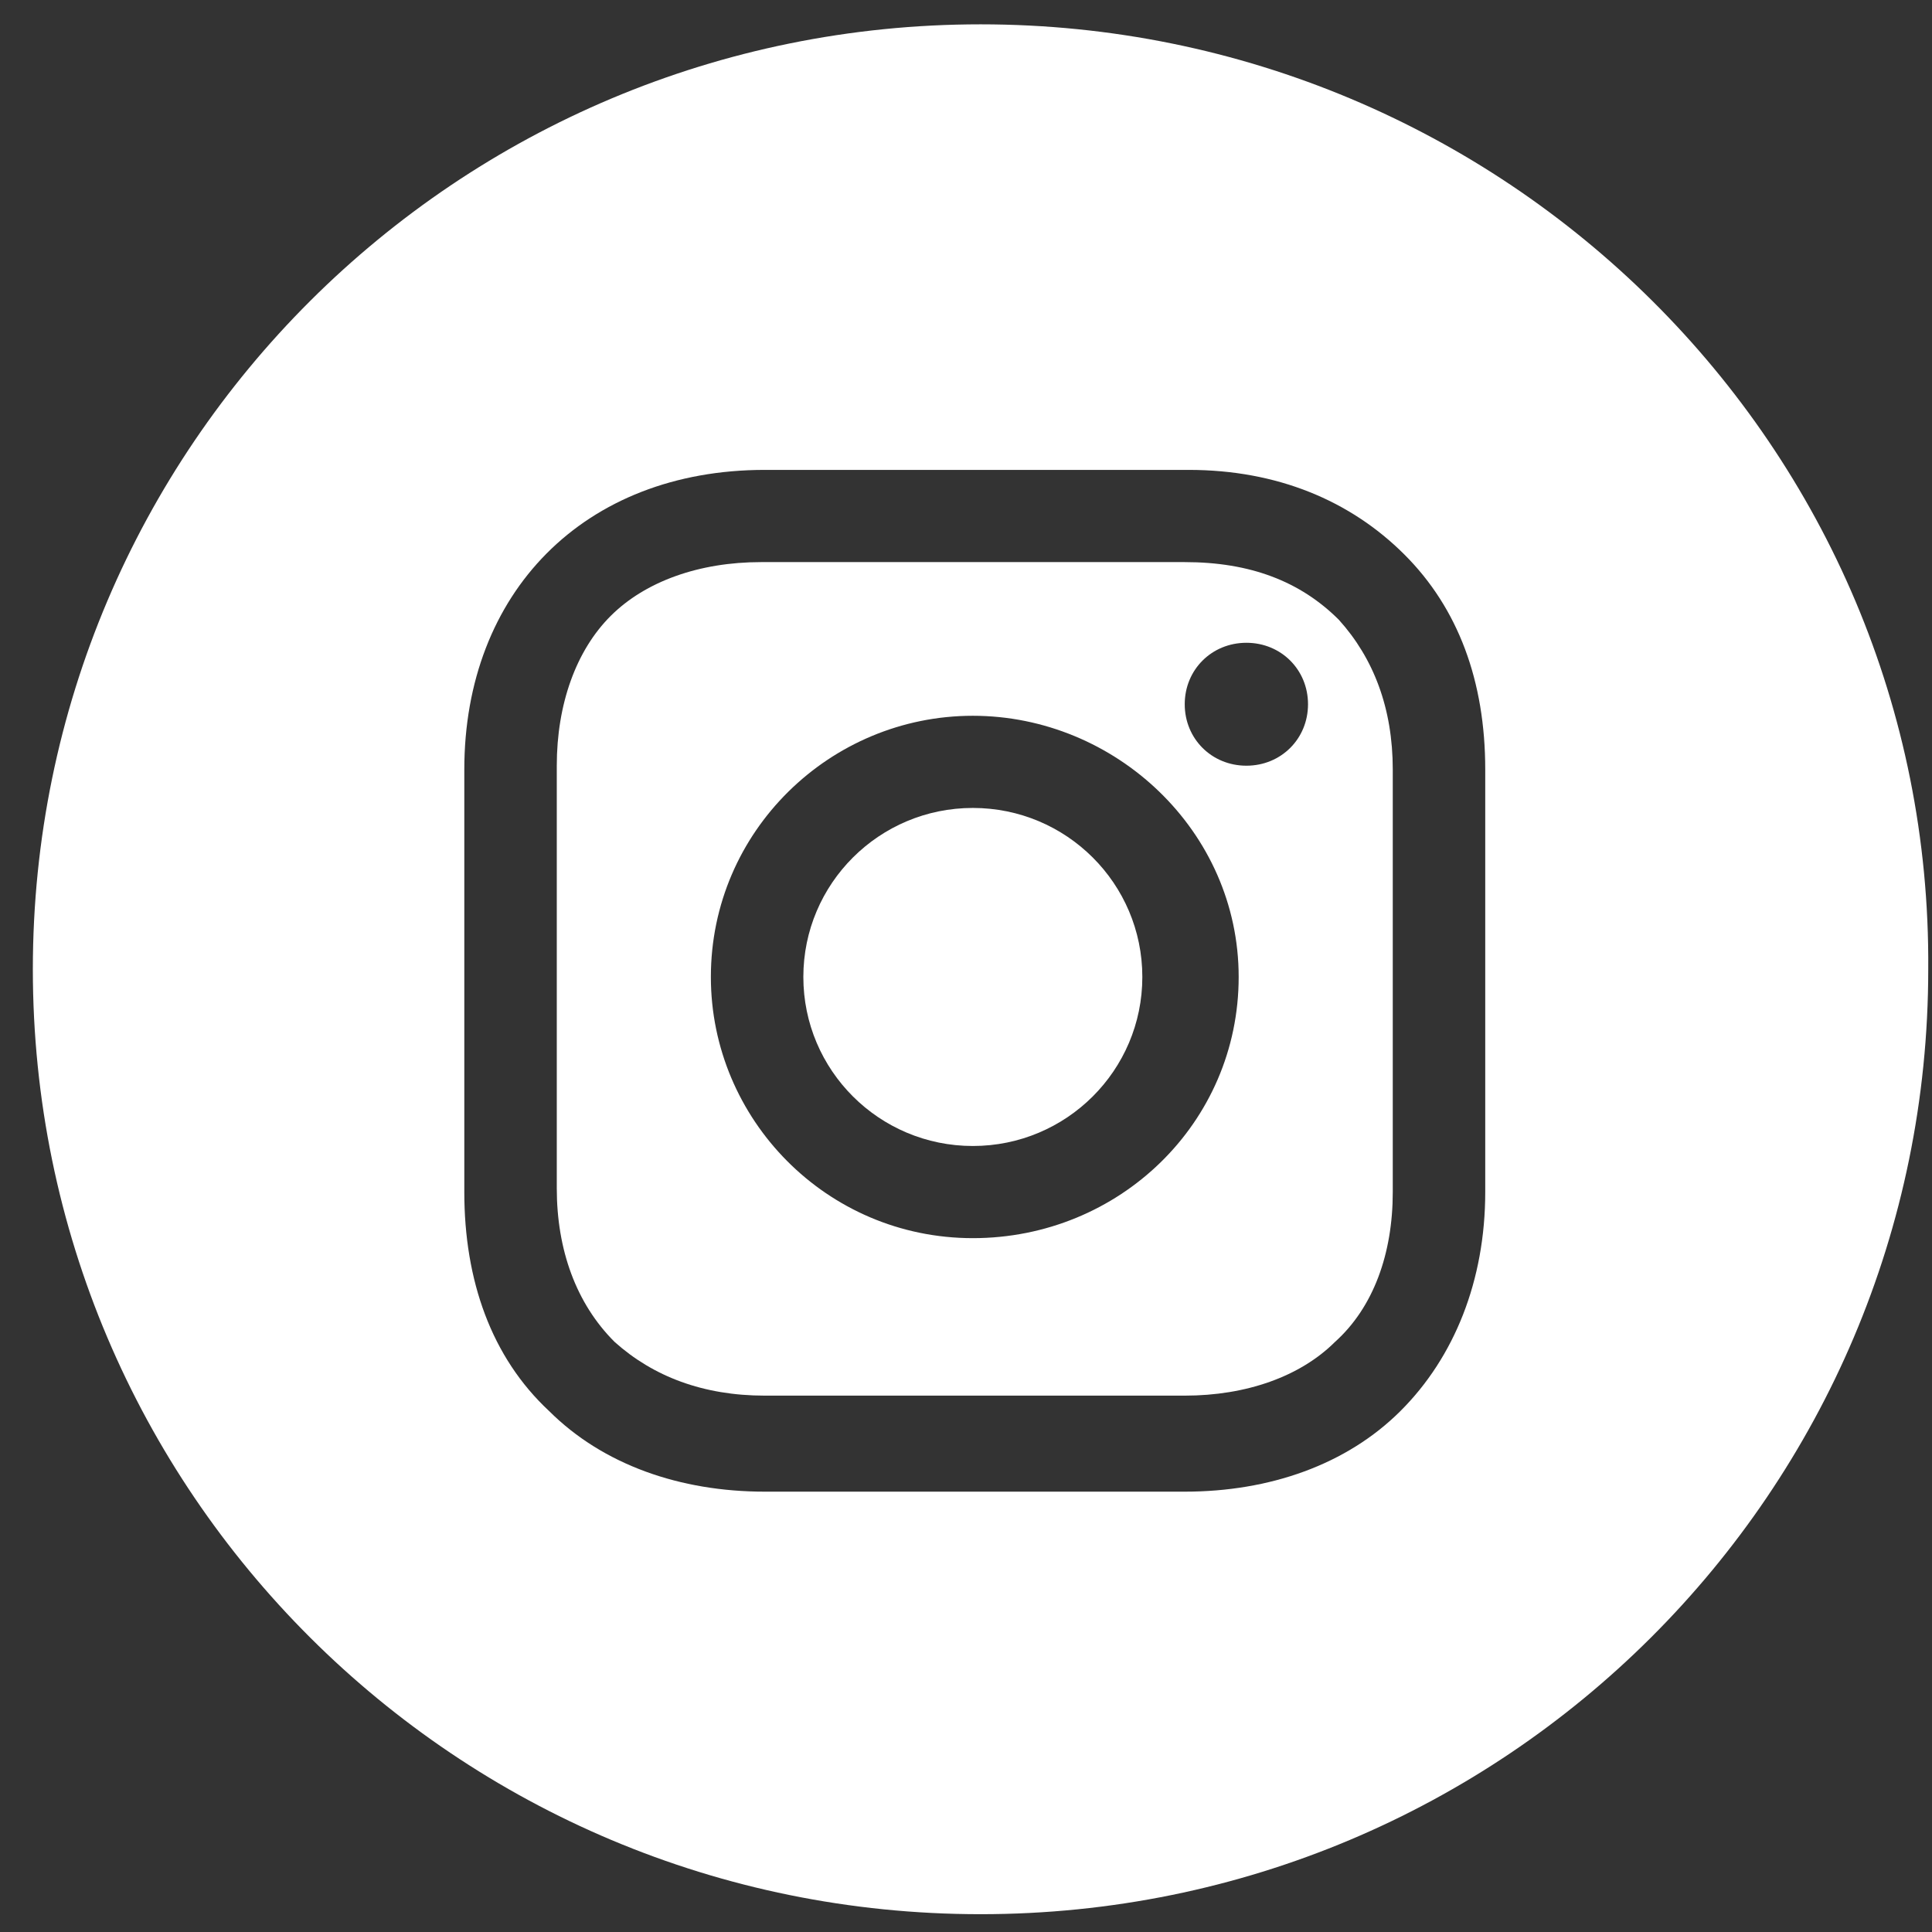
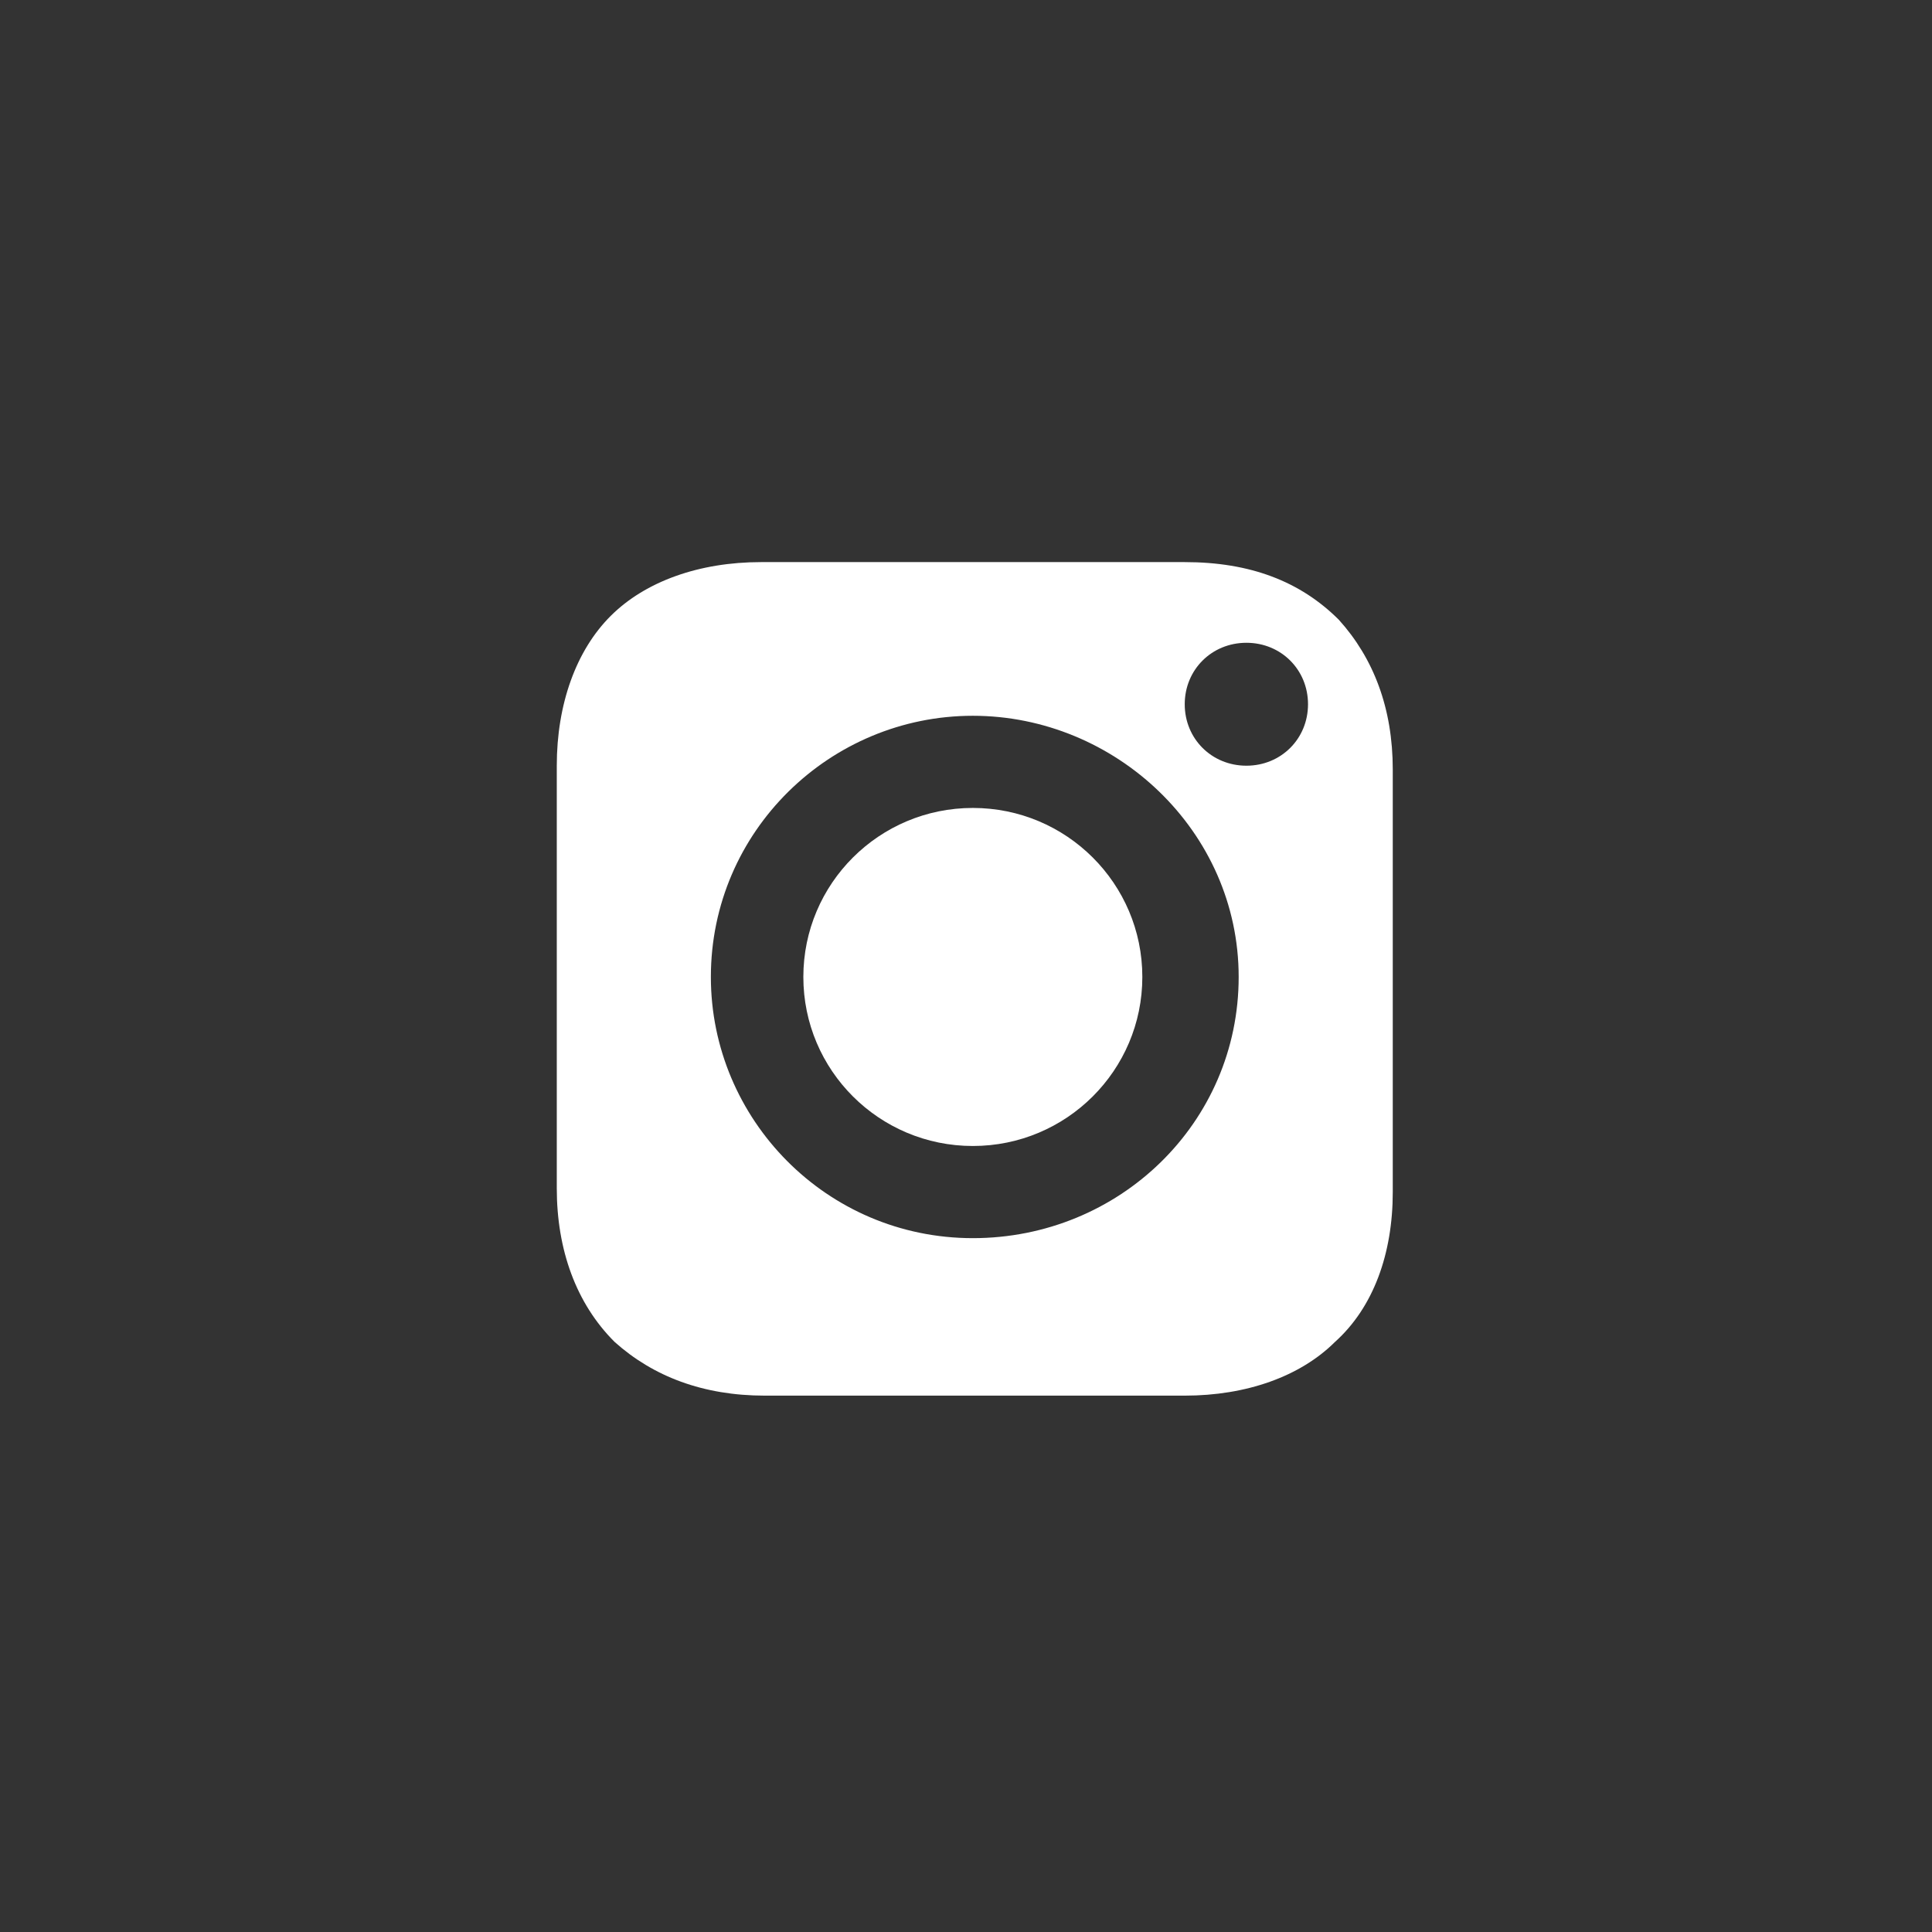
<svg xmlns="http://www.w3.org/2000/svg" width="37" height="37" viewBox="0 0 37 37" fill="none">
  <rect x="0" y="0" width="37" height="37" fill="#333333" stroke="none" />
  <path d="M18.631 21.947C20.424 21.947 21.877 20.498 21.877 18.71C21.877 16.922 20.424 15.473 18.631 15.473C16.838 15.473 15.385 16.922 15.385 18.71C15.385 20.498 16.838 21.947 18.631 21.947Z" fill="white" />
  <path d="M22.689 10.765H14.573C13.393 10.765 12.36 11.133 11.696 11.795C11.032 12.457 10.663 13.487 10.663 14.664V22.756C10.663 23.933 11.032 24.963 11.77 25.699C12.508 26.361 13.467 26.728 14.647 26.728H22.689C23.87 26.728 24.902 26.361 25.567 25.699C26.304 25.037 26.673 24.007 26.673 22.83V14.738C26.673 13.561 26.304 12.604 25.64 11.869C24.902 11.133 23.943 10.765 22.689 10.765ZM18.631 23.712C15.828 23.712 13.614 21.432 13.614 18.71C13.614 15.915 15.901 13.708 18.631 13.708C21.361 13.708 23.722 15.915 23.722 18.71C23.722 21.505 21.435 23.712 18.631 23.712ZM23.87 14.664C23.206 14.664 22.689 14.149 22.689 13.487C22.689 12.825 23.206 12.31 23.87 12.31C24.534 12.31 25.05 12.825 25.05 13.487C25.05 14.149 24.534 14.664 23.87 14.664Z" fill="white" />
-   <path d="M18.779 0.466C8.745 0.466 0.629 8.558 0.629 18.562C0.629 28.567 8.745 36.659 18.779 36.659C28.813 36.659 36.928 28.567 36.928 18.562C37.002 8.558 28.813 0.466 18.779 0.466ZM28.444 22.829C28.444 24.521 27.854 25.992 26.821 27.022C25.788 28.052 24.312 28.567 22.689 28.567H14.647C13.024 28.567 11.548 28.052 10.515 27.022C9.409 25.992 8.892 24.521 8.892 22.829V14.737C8.892 11.353 11.179 8.999 14.647 8.999H22.763C24.46 8.999 25.861 9.588 26.894 10.618C27.927 11.648 28.444 13.045 28.444 14.737V22.829Z" fill="white" />
</svg>